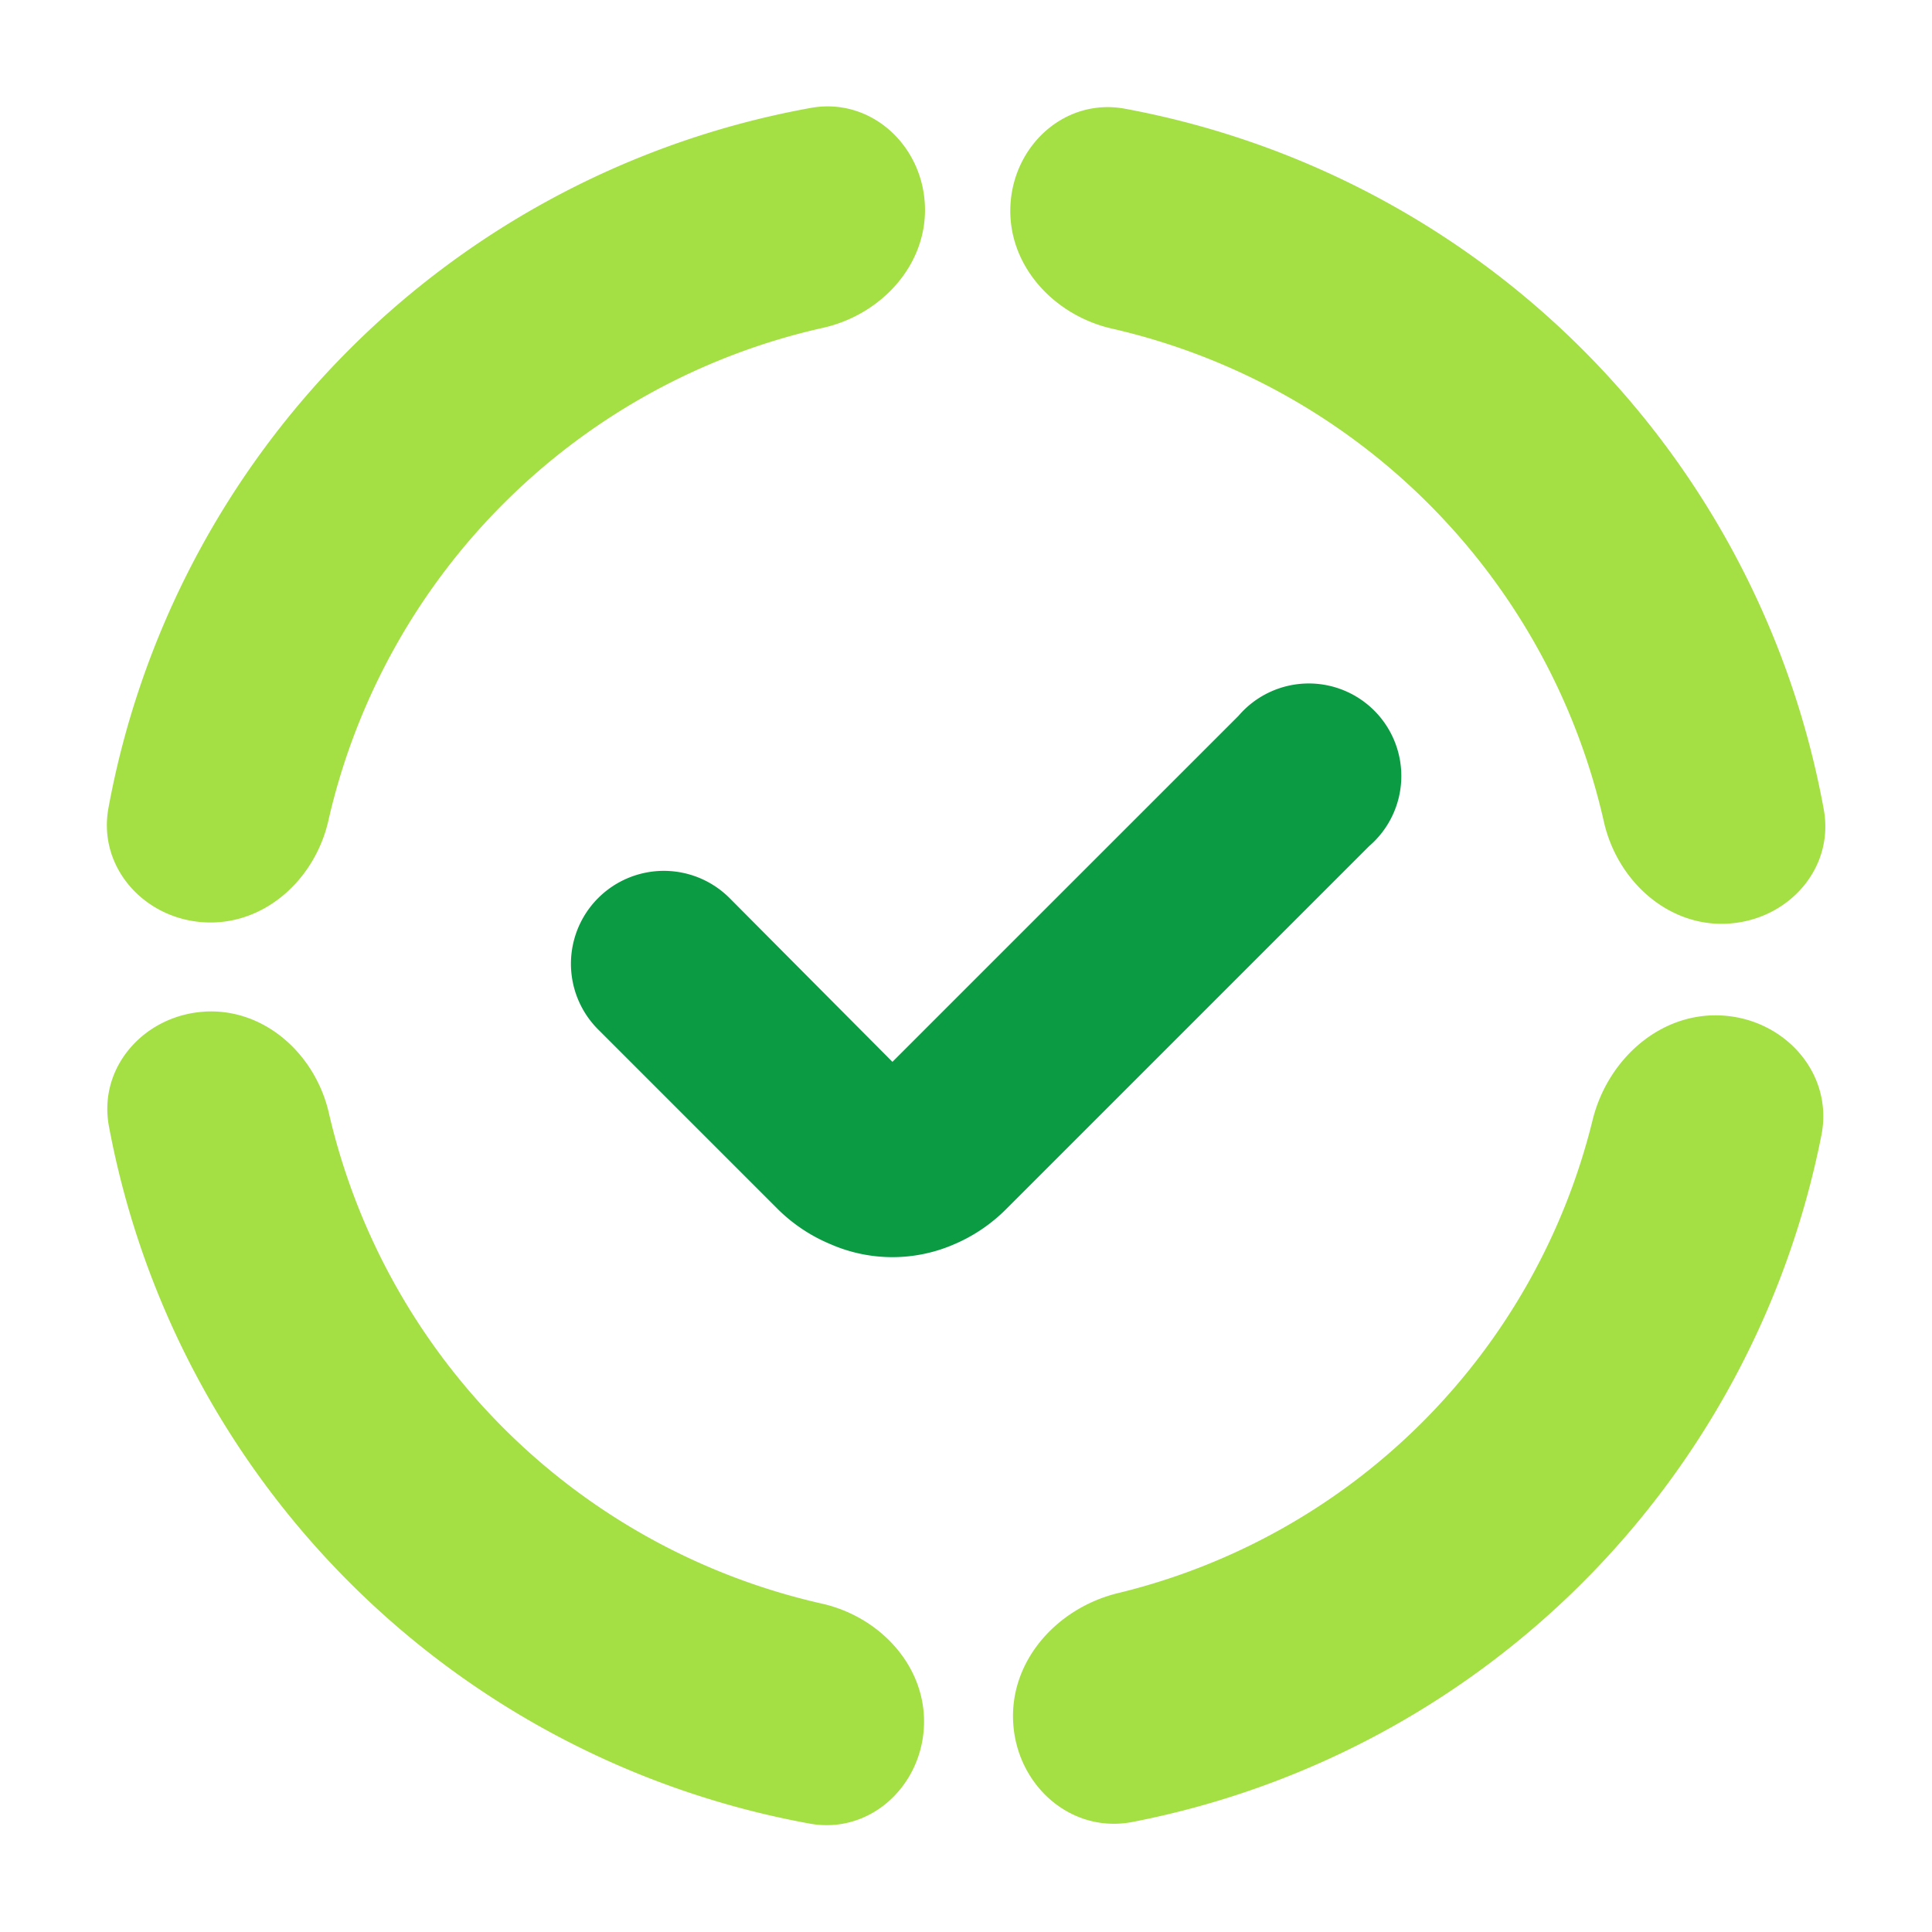
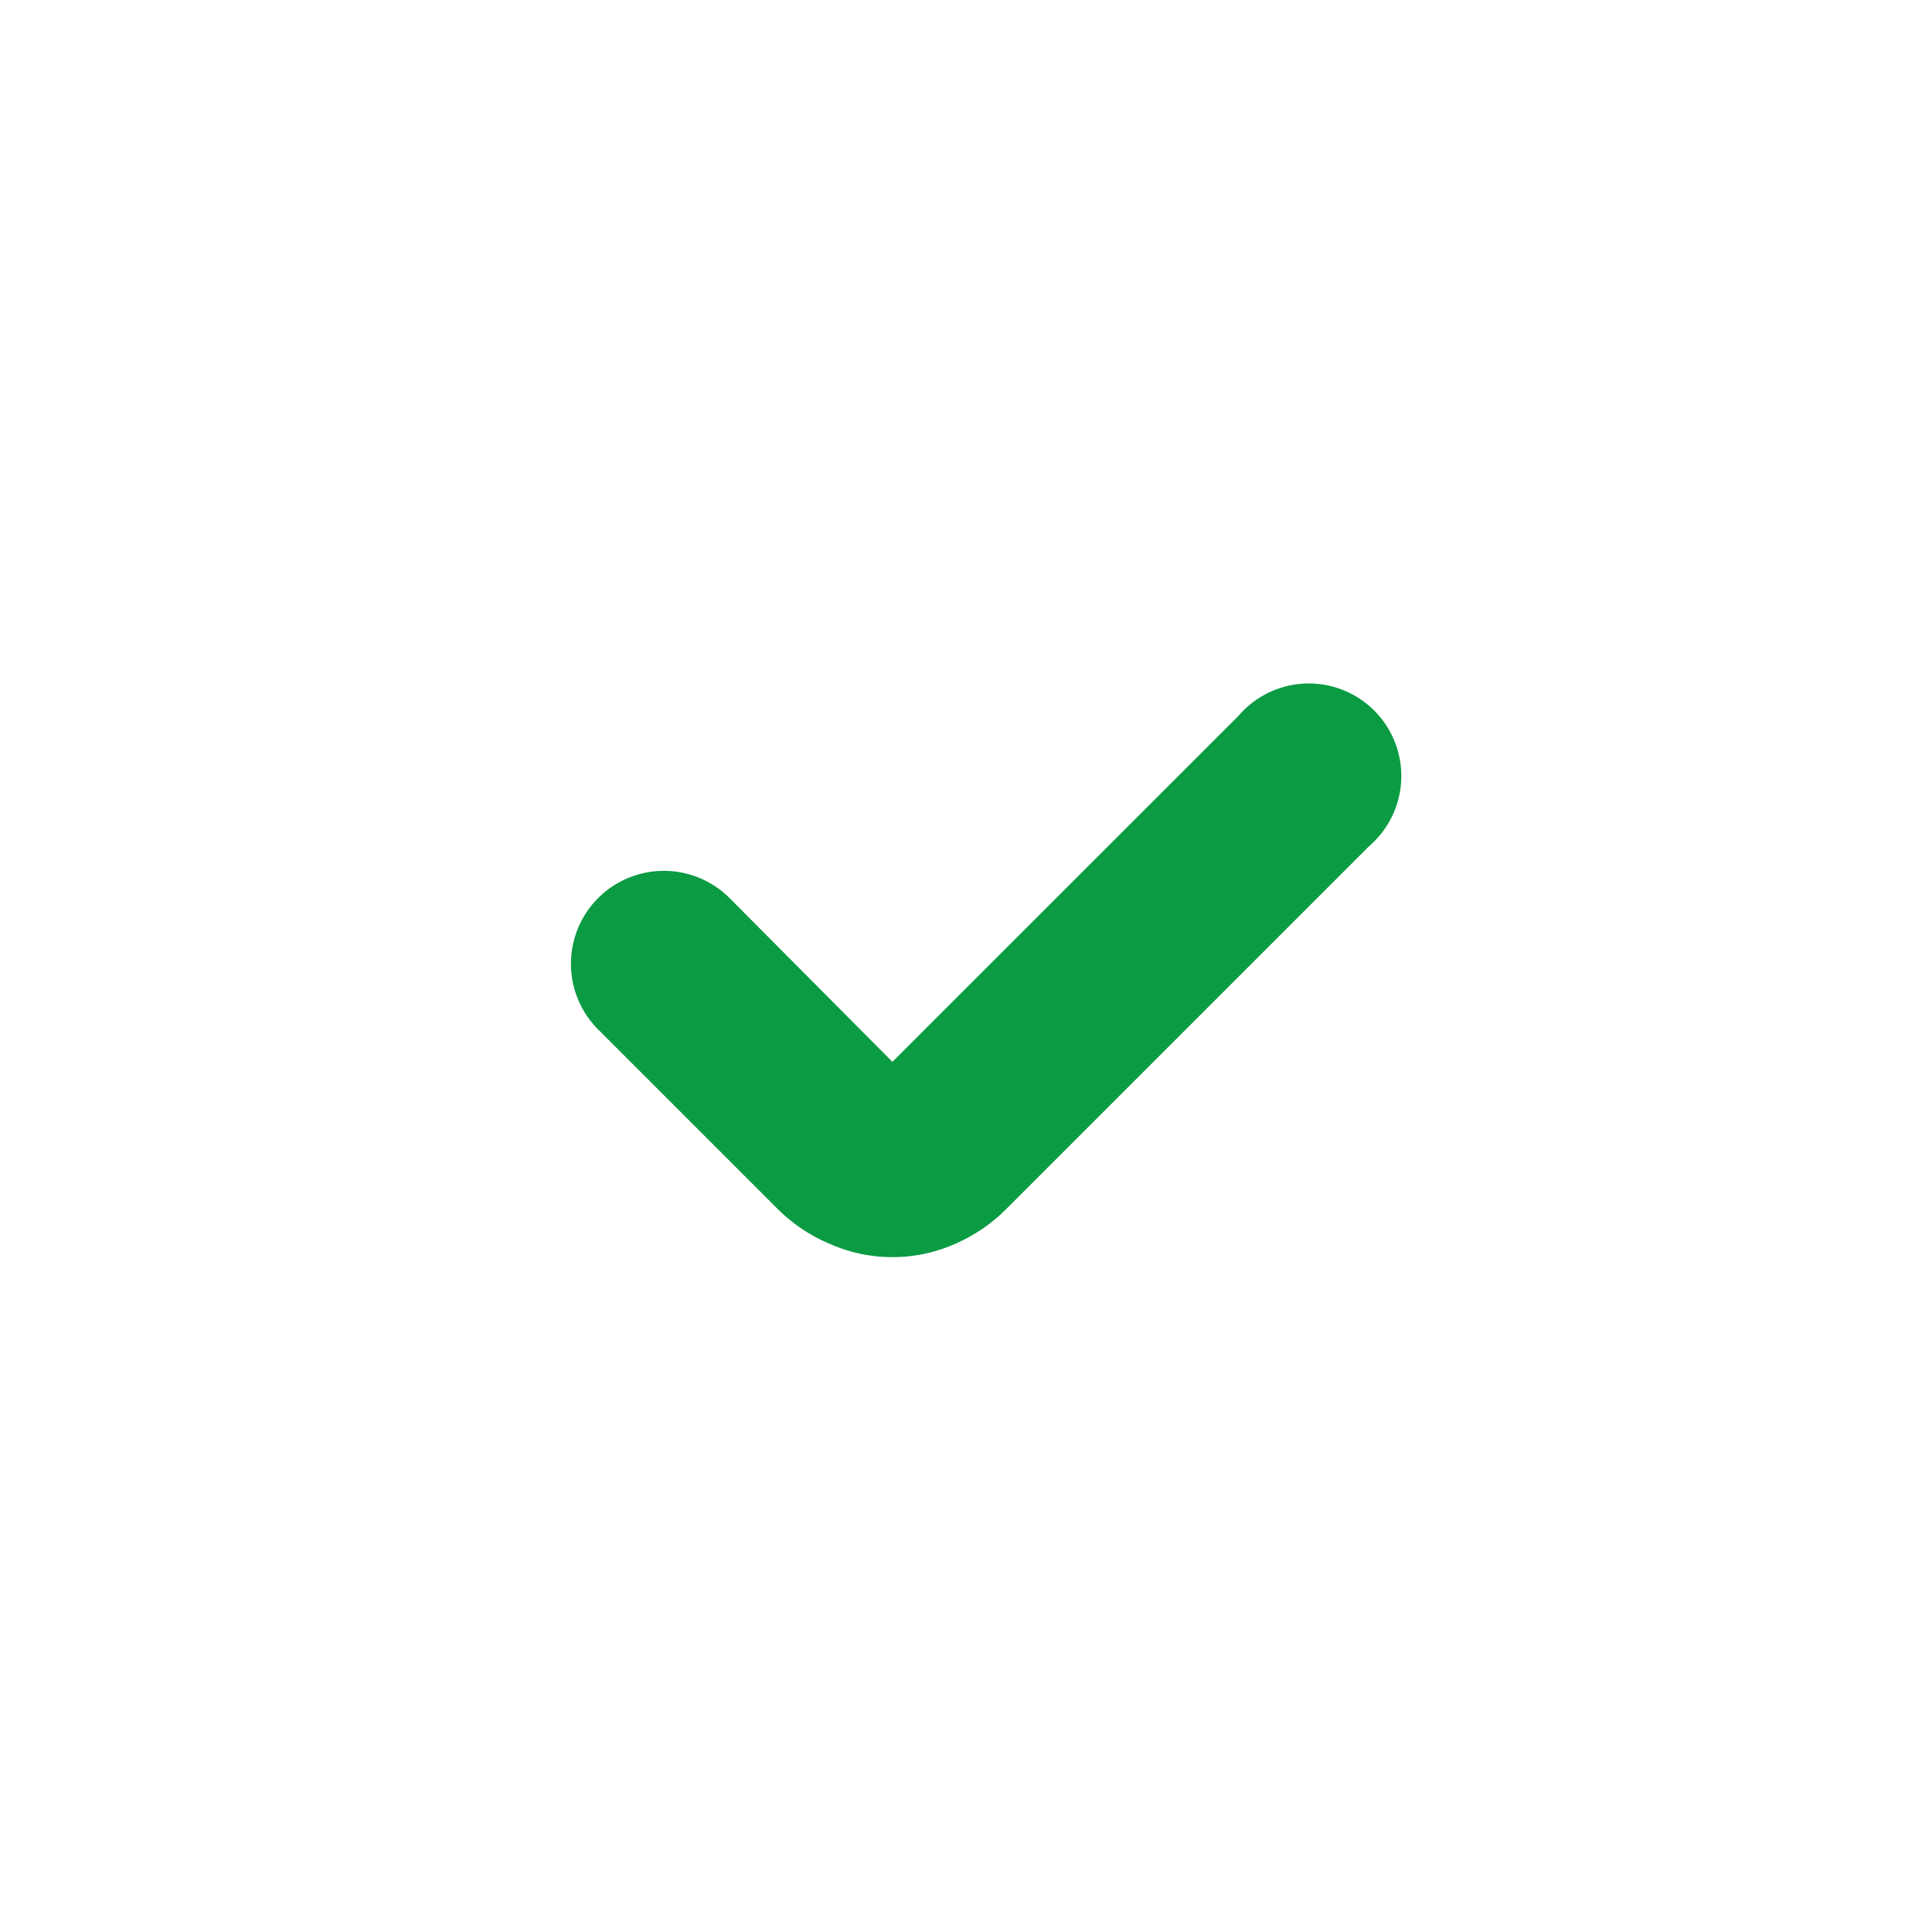
<svg xmlns="http://www.w3.org/2000/svg" width="36" height="36" fill="none">
-   <path fill="#A4DF43" d="M17.233 3.803c-.06-1.12-1.022-1.991-2.126-1.792A16.248 16.248 0 0 0 2.021 15.055c-.203 1.103.665 2.067 1.785 2.131 1.12.064 2.063-.799 2.312-1.892a12.186 12.186 0 0 1 9.215-9.185c1.094-.245 1.96-1.186 1.9-2.306ZM18.88 32.109c.072 1.164 1.08 2.063 2.225 1.84a16.248 16.248 0 0 0 12.834-12.795c.227-1.144-.67-2.154-1.833-2.23-1.164-.077-2.151.814-2.43 1.946a12.024 12.024 0 0 1-8.842 8.815c-1.134.275-2.027 1.26-1.954 2.424ZM3.81 18.851c-1.12.068-1.986 1.034-1.78 2.137A16.248 16.248 0 0 0 15.087 33.98c1.103.201 2.066-.67 2.128-1.79.062-1.12-.803-2.06-1.897-2.308a12.186 12.186 0 0 1-9.191-9.146c-.252-1.093-1.198-1.953-2.318-1.886ZM32.195 17.21c1.12-.062 1.99-1.024 1.788-2.128A16.248 16.248 0 0 0 20.962 2.026c-1.103-.204-2.068.664-2.133 1.784-.066 1.12.797 2.063 1.89 2.313a12.186 12.186 0 0 1 9.168 9.192c.248 1.094 1.19 1.958 2.309 1.896Z" />
  <path fill="#0A9B43" d="m25.51 15.768-6.76 6.76a3.06 3.06 0 0 1-.965.655 2.879 2.879 0 0 1-2.311 0 3.07 3.07 0 0 1-.983-.655l-3.345-3.345a1.731 1.731 0 0 1 2.448-2.449l3.035 3.052 6.45-6.449a1.724 1.724 0 1 1 2.431 2.431Z" />
</svg>